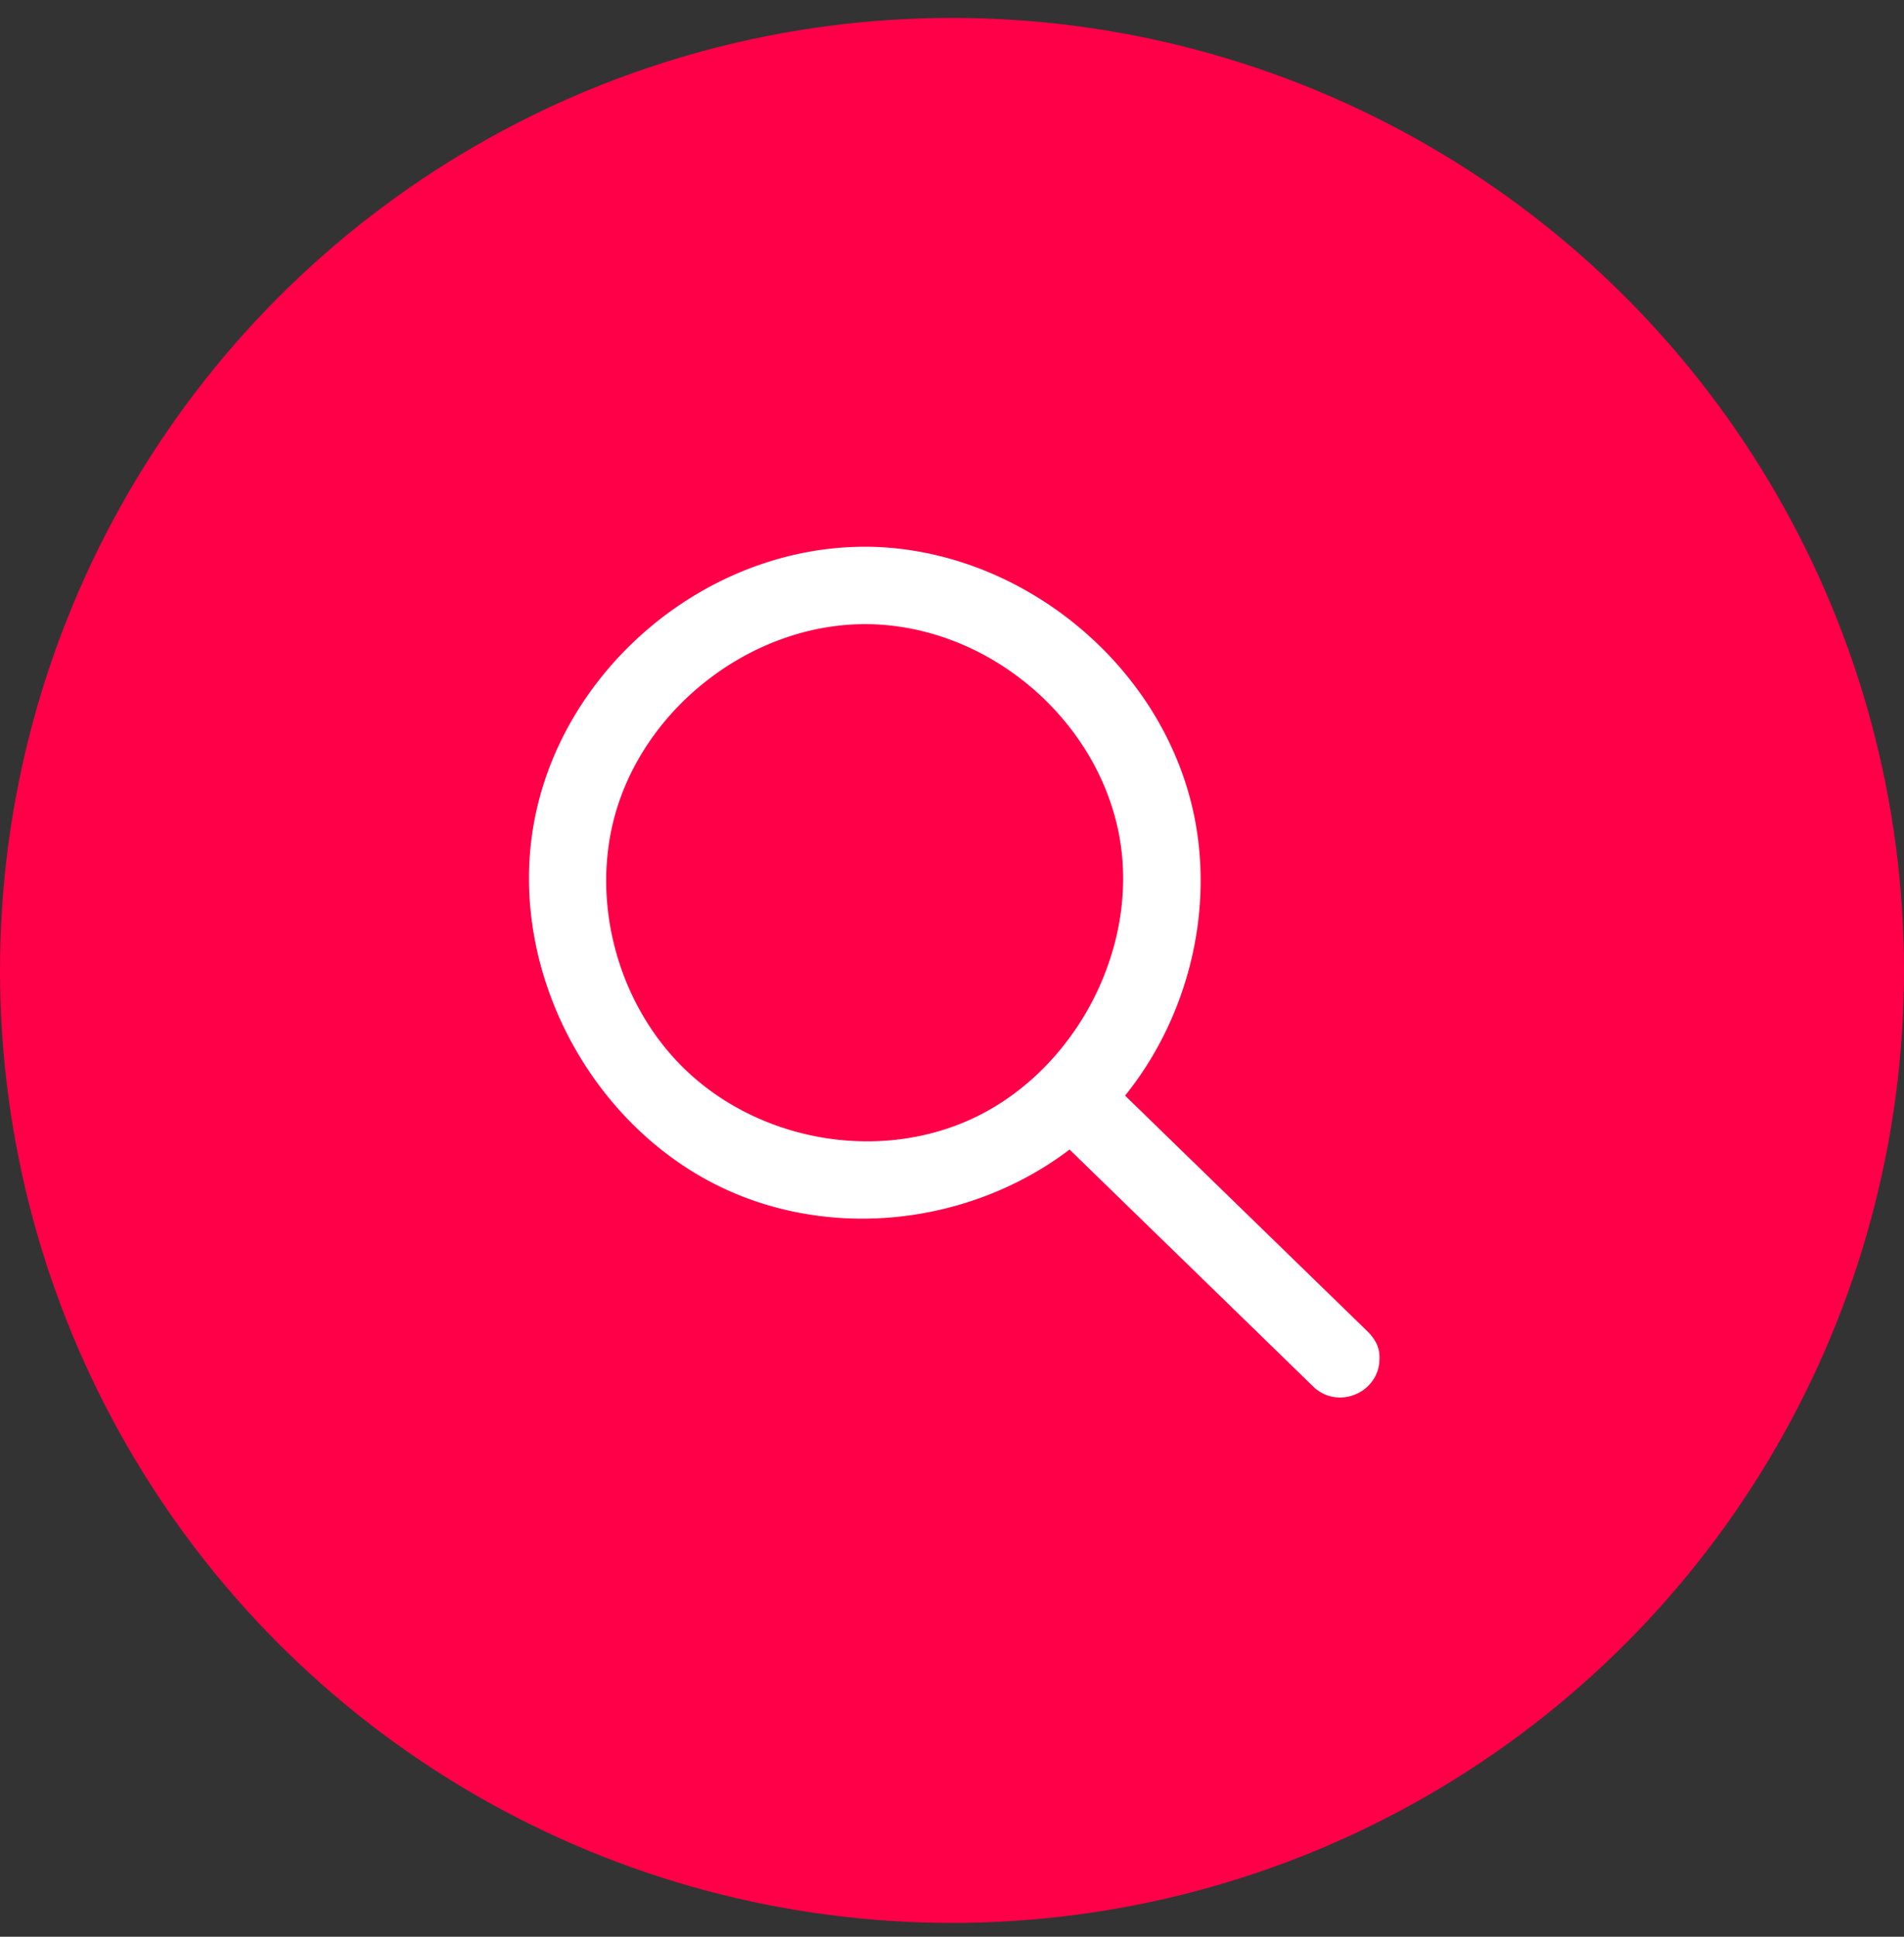
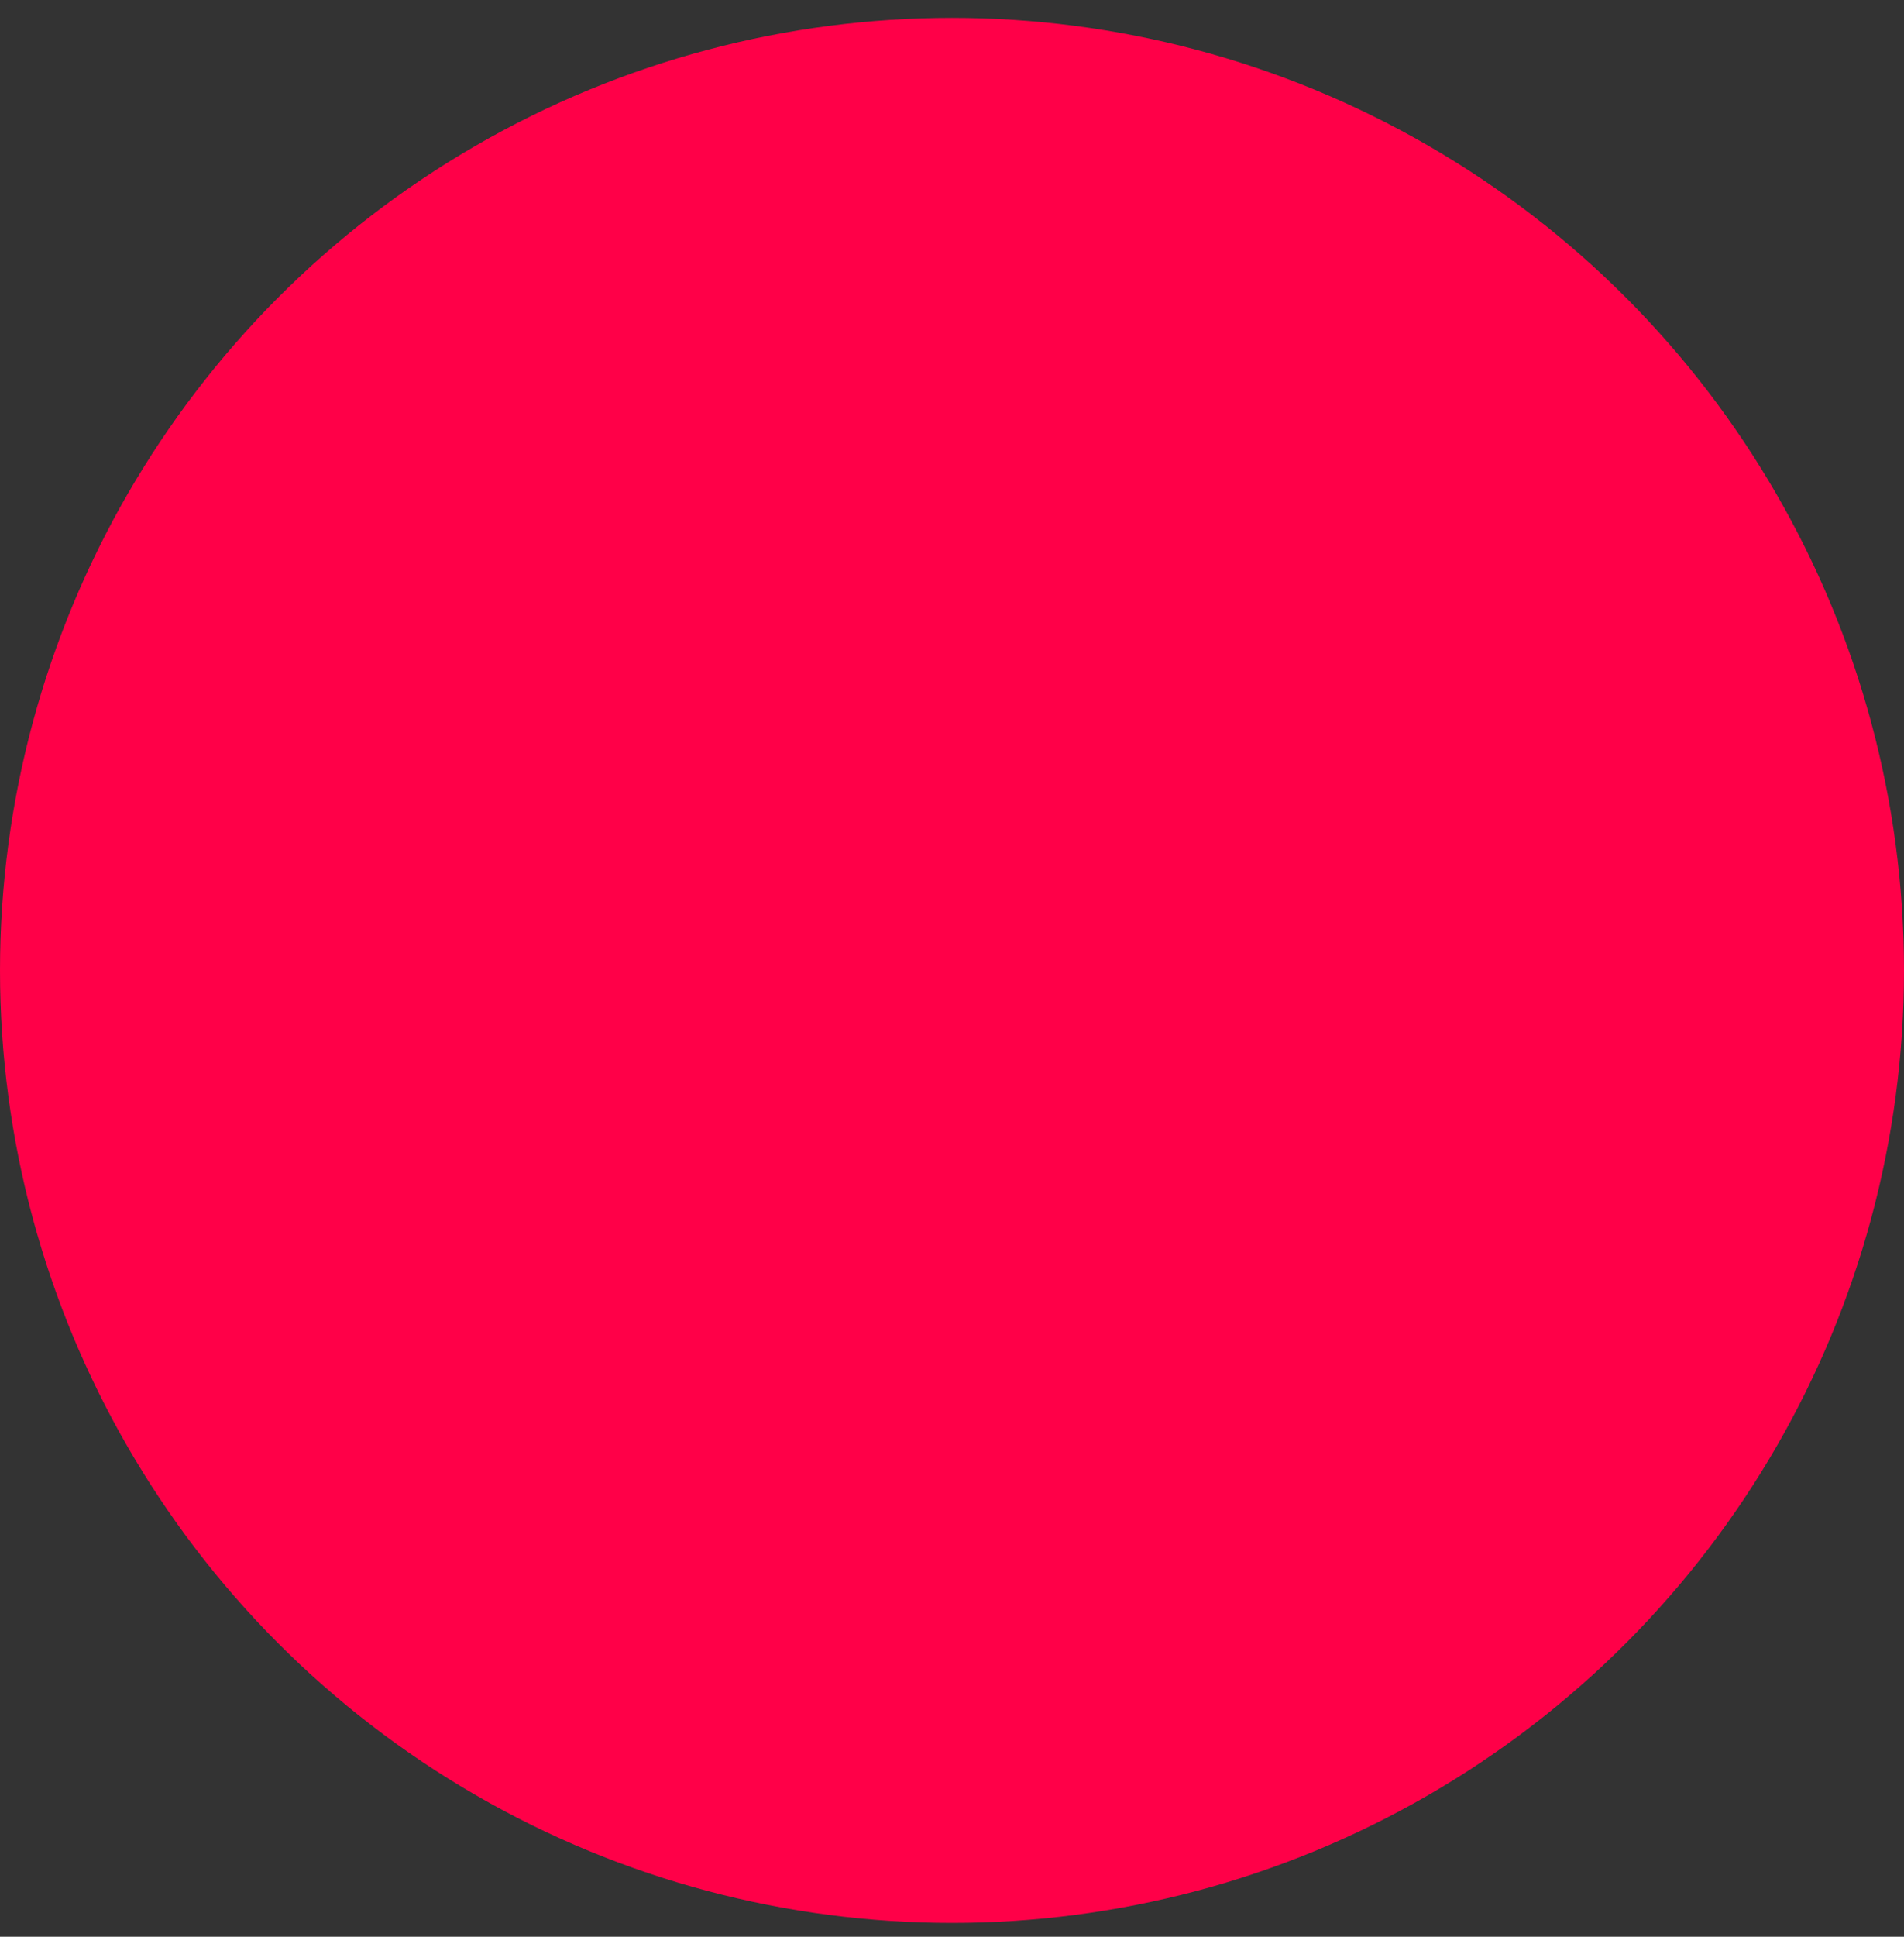
<svg xmlns="http://www.w3.org/2000/svg" width="60" height="61">
  <rect width="100%" height="100%" fill="#333333" stroke="none" />
  <g fill="none" fill-rule="evenodd" transform="translate(0 .564)">
    <circle cx="30" cy="30" r="30" fill="#FF0048" />
-     <path fill="#FFF" stroke="#FFF" stroke-width="1.5" d="M33.75 34.64c-2.724 2.377-6.795 3.126-10.22 1.726-4.13-1.689-6.76-6.438-5.97-10.857.79-4.422 4.902-7.999 9.5-8.1.084-.002.169-.003.254-.003 4.518.043 8.778 3.53 9.615 8.042.56 3.025-.407 6.292-2.505 8.54l8.153 7.926c.175.185.144.246.142.349-.01.357-.495.592-.796.323l-8.174-7.947Zm-6.558-16.296c-4.033.038-7.817 3.087-8.656 7.057-.617 2.923.355 6.133 2.493 8.22 2.456 2.398 6.343 3.203 9.586 1.877 3.75-1.534 6.136-5.868 5.392-9.879-.738-3.976-4.42-7.181-8.585-7.274a15.078 15.078 0 0 0-.23-.001Z" />
  </g>
</svg>